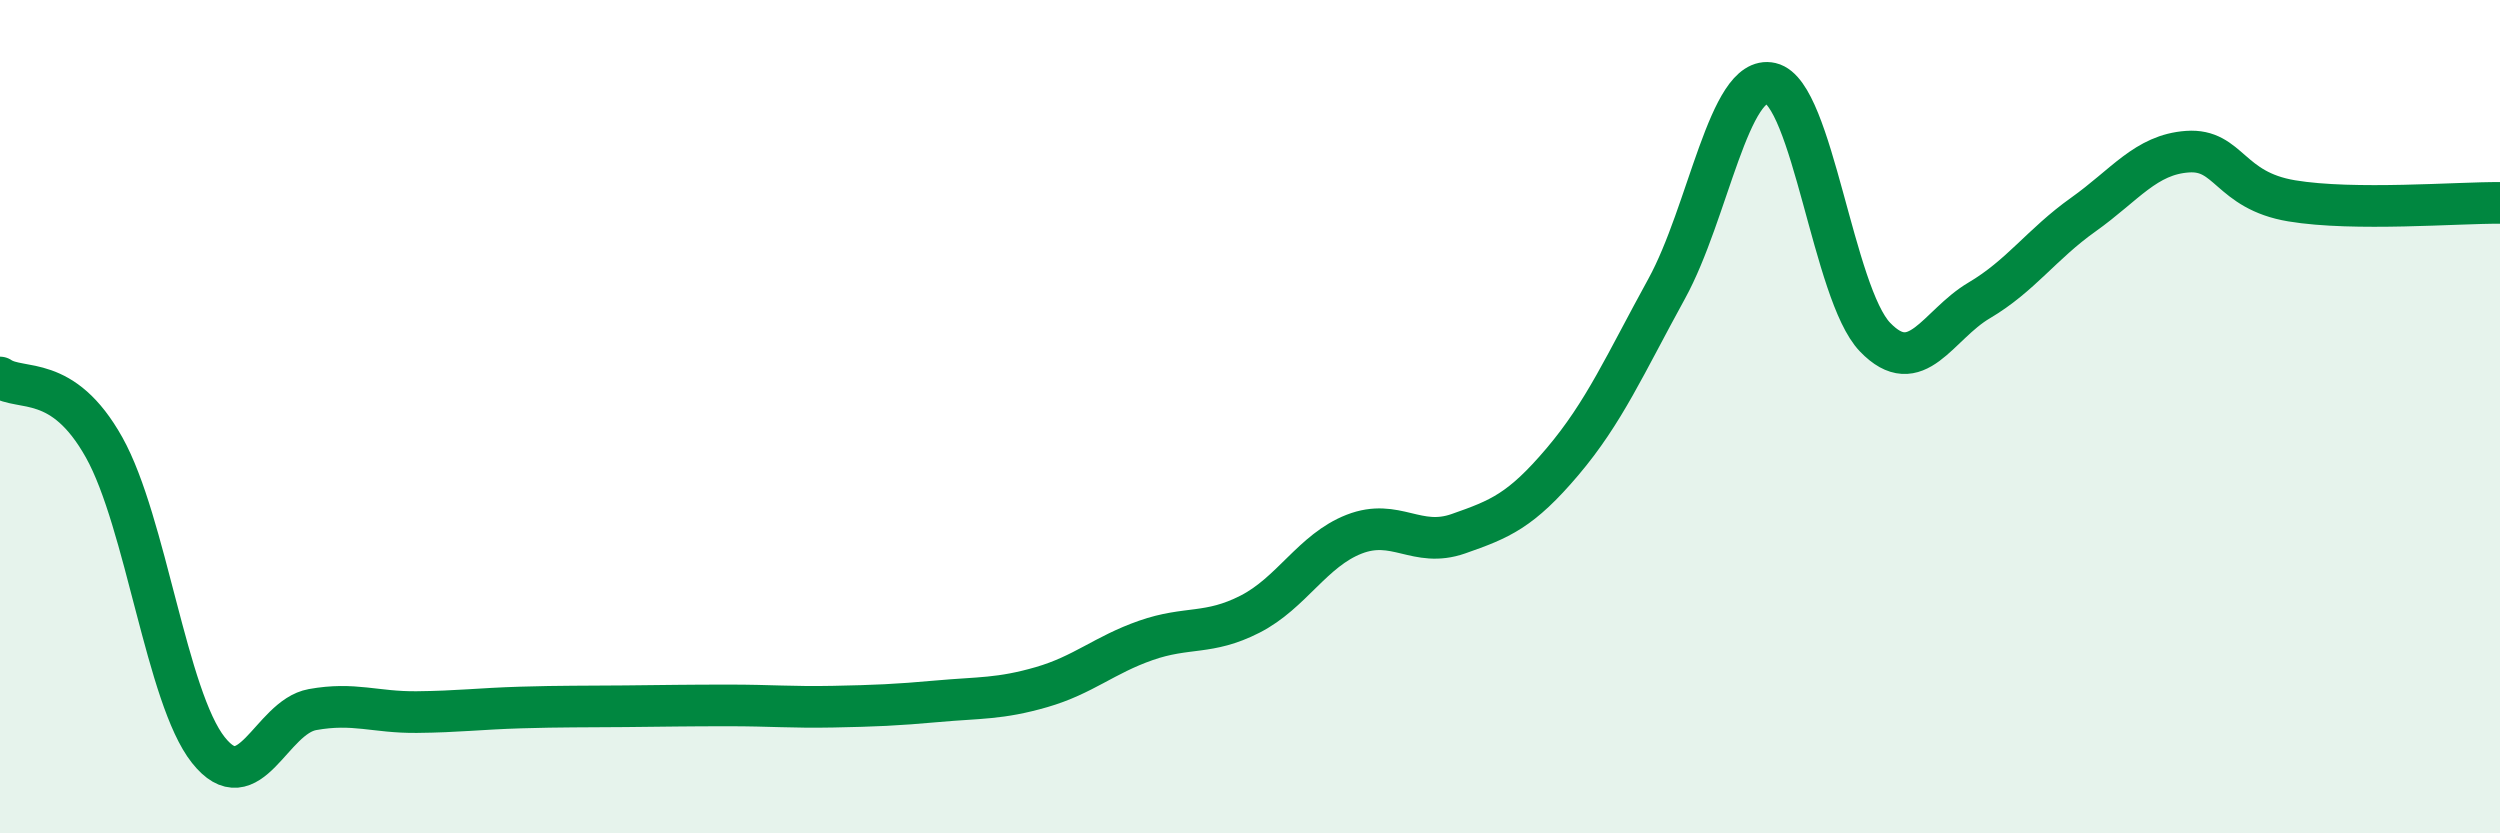
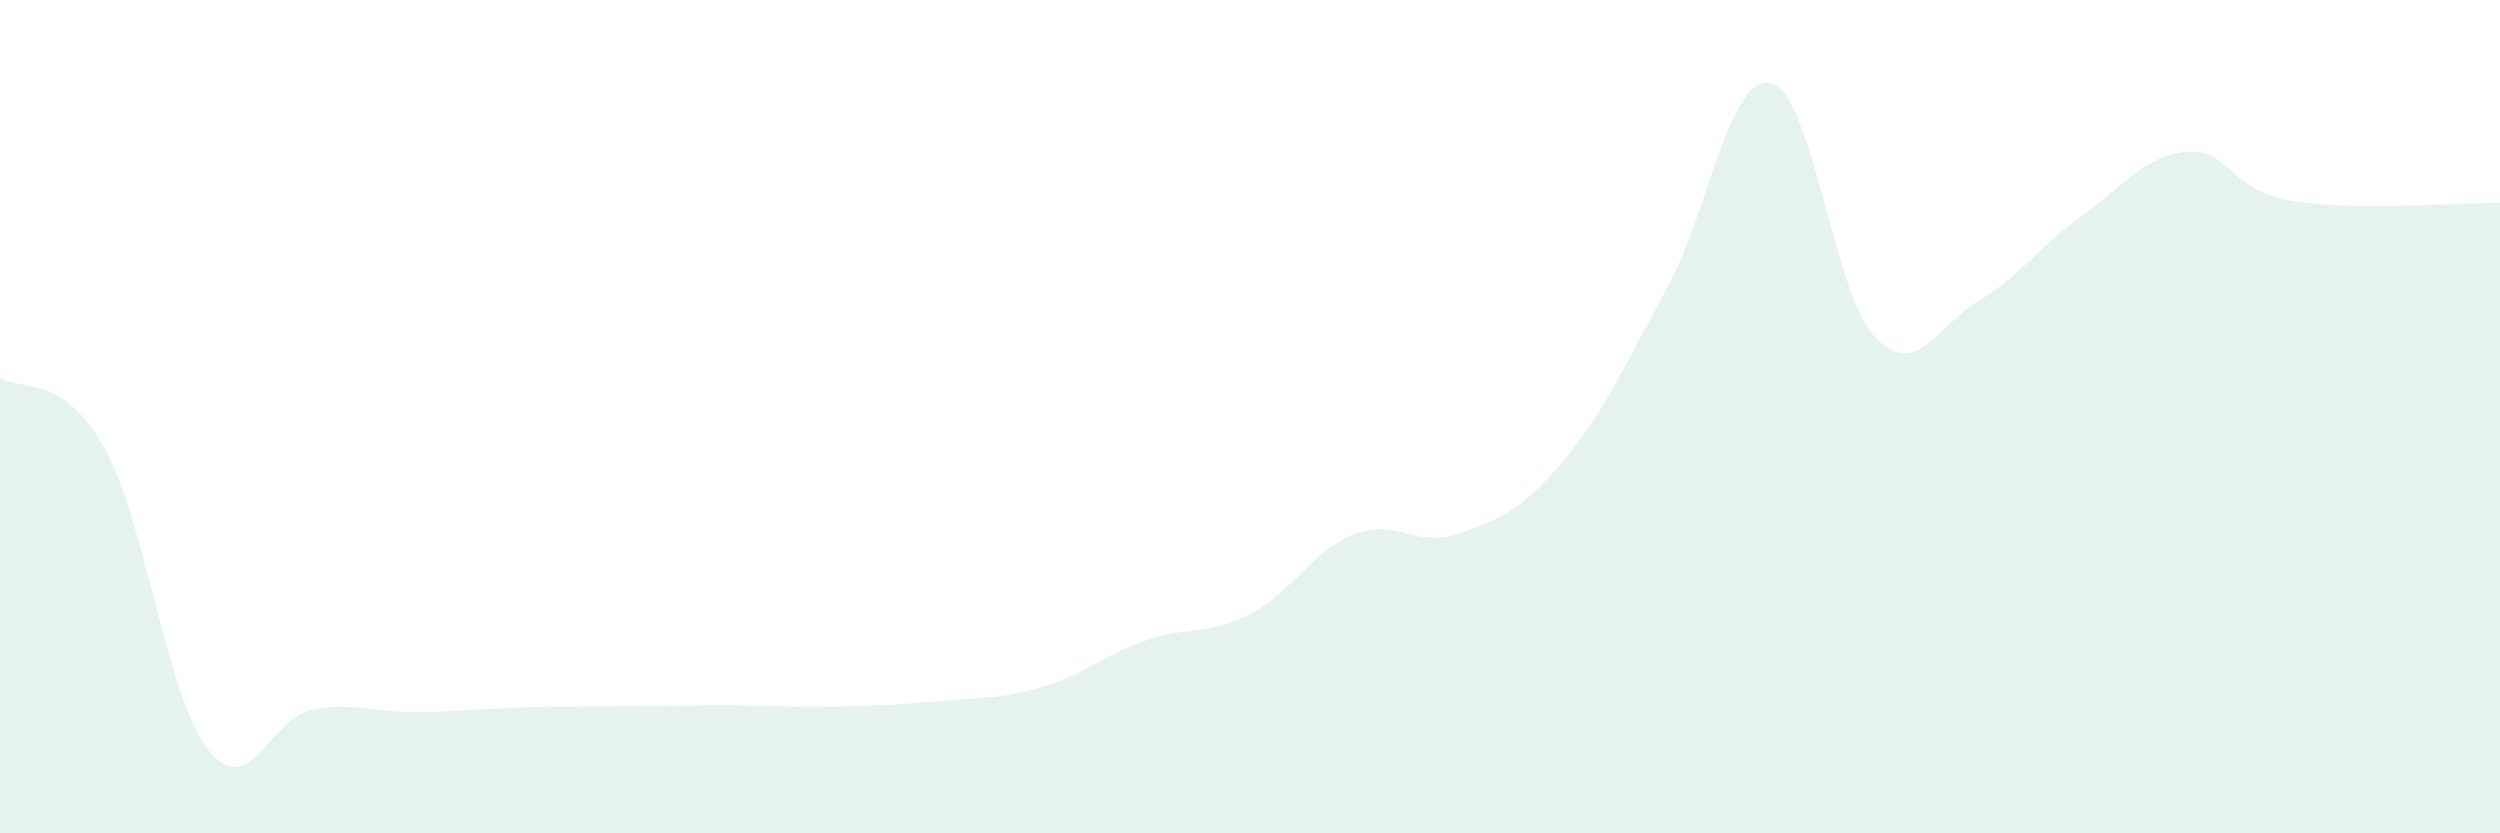
<svg xmlns="http://www.w3.org/2000/svg" width="60" height="20" viewBox="0 0 60 20">
  <path d="M 0,9.06 C 0.5,9.4 1.5,8.95 2.5,10.74 C 3.5,12.53 4,16.74 5,18 C 6,19.26 6.5,17.21 7.5,17.03 C 8.5,16.85 9,17.1 10,17.09 C 11,17.08 11.5,17.01 12.5,16.98 C 13.5,16.95 14,16.96 15,16.95 C 16,16.94 16.5,16.93 17.5,16.93 C 18.5,16.93 19,16.98 20,16.96 C 21,16.94 21.5,16.92 22.5,16.83 C 23.5,16.74 24,16.78 25,16.49 C 26,16.2 26.5,15.72 27.5,15.37 C 28.5,15.02 29,15.25 30,14.74 C 31,14.23 31.5,13.21 32.5,12.82 C 33.5,12.43 34,13.16 35,12.81 C 36,12.46 36.5,12.26 37.5,11.08 C 38.5,9.9 39,8.75 40,6.93 C 41,5.11 41.5,1.77 42.5,2 C 43.5,2.23 44,7.05 45,8.09 C 46,9.13 46.5,7.8 47.5,7.21 C 48.5,6.62 49,5.86 50,5.15 C 51,4.44 51.5,3.71 52.5,3.64 C 53.5,3.57 53.5,4.57 55,4.82 C 56.5,5.07 59,4.86 60,4.87L60 20L0 20Z" fill="#008740" opacity="0.1" stroke-linecap="round" stroke-linejoin="round" />
-   <path d="M 0,9.06 C 0.5,9.4 1.5,8.95 2.5,10.74 C 3.5,12.53 4,16.74 5,18 C 6,19.26 6.5,17.21 7.5,17.03 C 8.5,16.85 9,17.1 10,17.09 C 11,17.08 11.5,17.01 12.5,16.98 C 13.5,16.95 14,16.96 15,16.95 C 16,16.94 16.5,16.93 17.5,16.93 C 18.5,16.93 19,16.98 20,16.96 C 21,16.94 21.5,16.92 22.5,16.83 C 23.5,16.74 24,16.78 25,16.49 C 26,16.2 26.5,15.72 27.5,15.37 C 28.5,15.02 29,15.25 30,14.74 C 31,14.23 31.5,13.21 32.5,12.82 C 33.5,12.43 34,13.16 35,12.81 C 36,12.46 36.5,12.26 37.5,11.08 C 38.5,9.9 39,8.75 40,6.93 C 41,5.11 41.5,1.77 42.5,2 C 43.5,2.23 44,7.05 45,8.09 C 46,9.13 46.5,7.8 47.5,7.21 C 48.5,6.62 49,5.86 50,5.15 C 51,4.44 51.5,3.71 52.5,3.64 C 53.5,3.57 53.5,4.57 55,4.82 C 56.5,5.07 59,4.86 60,4.87" stroke="#008740" stroke-width="1" fill="none" stroke-linecap="round" stroke-linejoin="round" />
</svg>